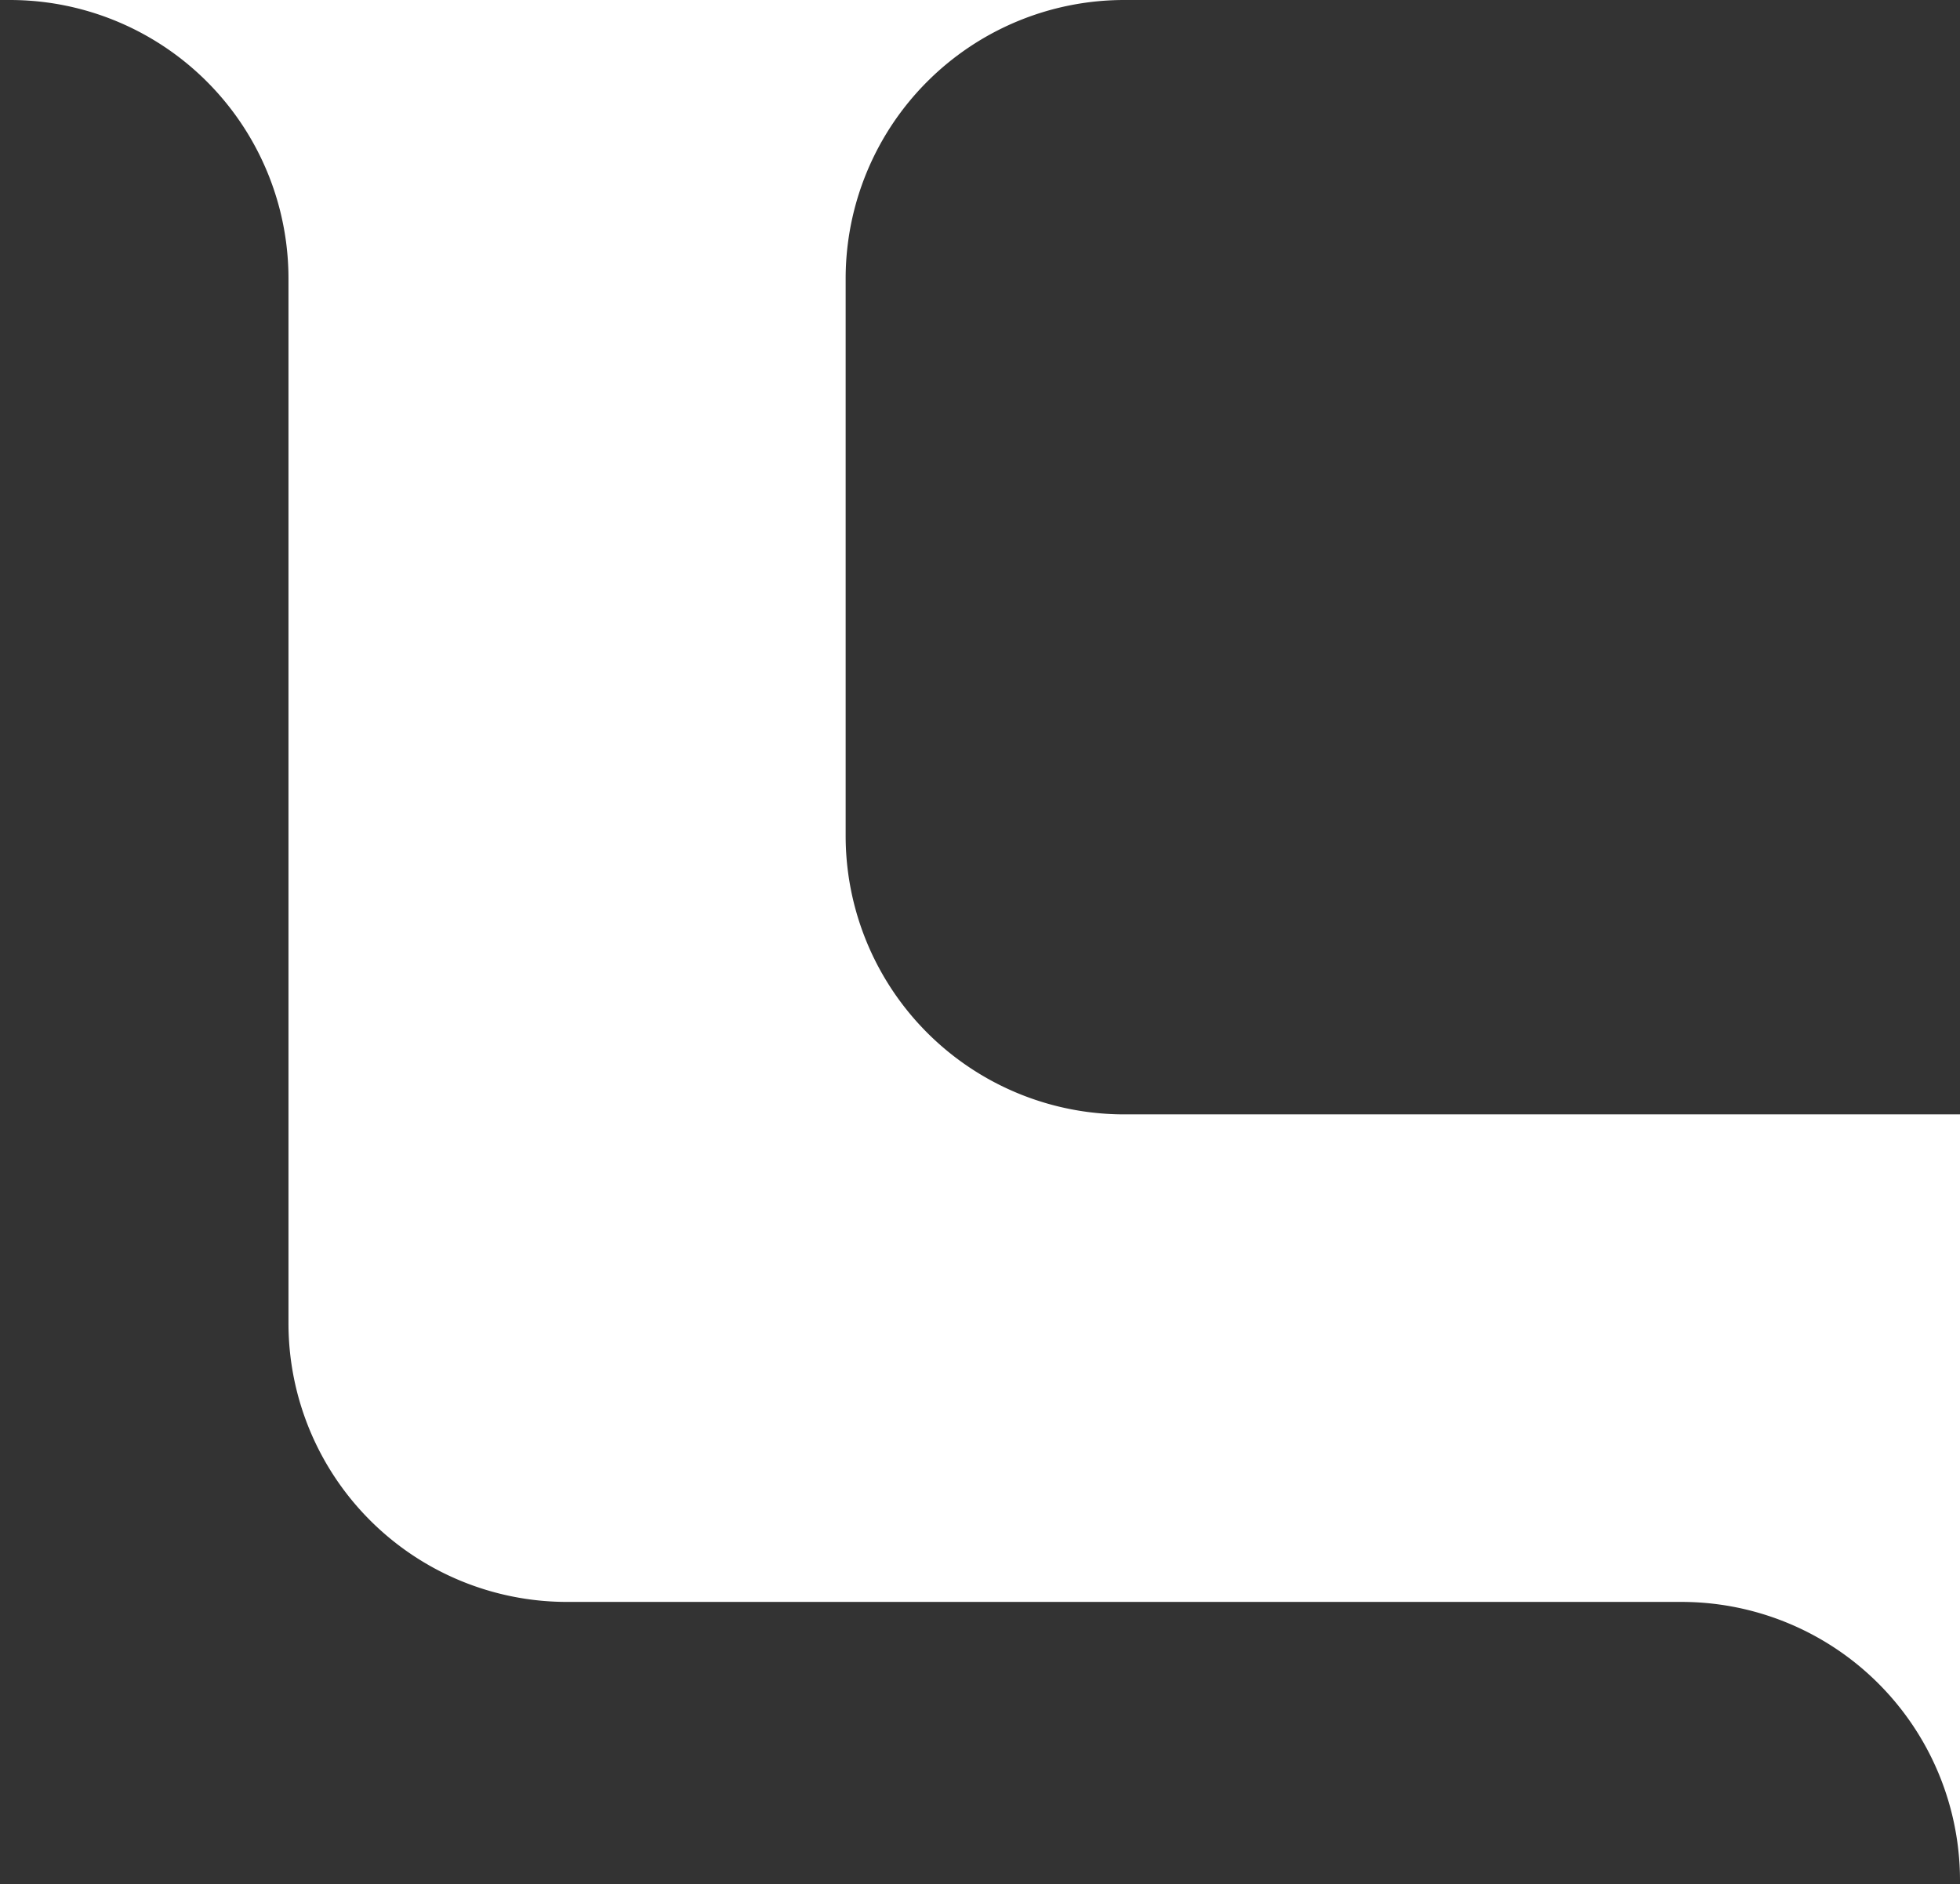
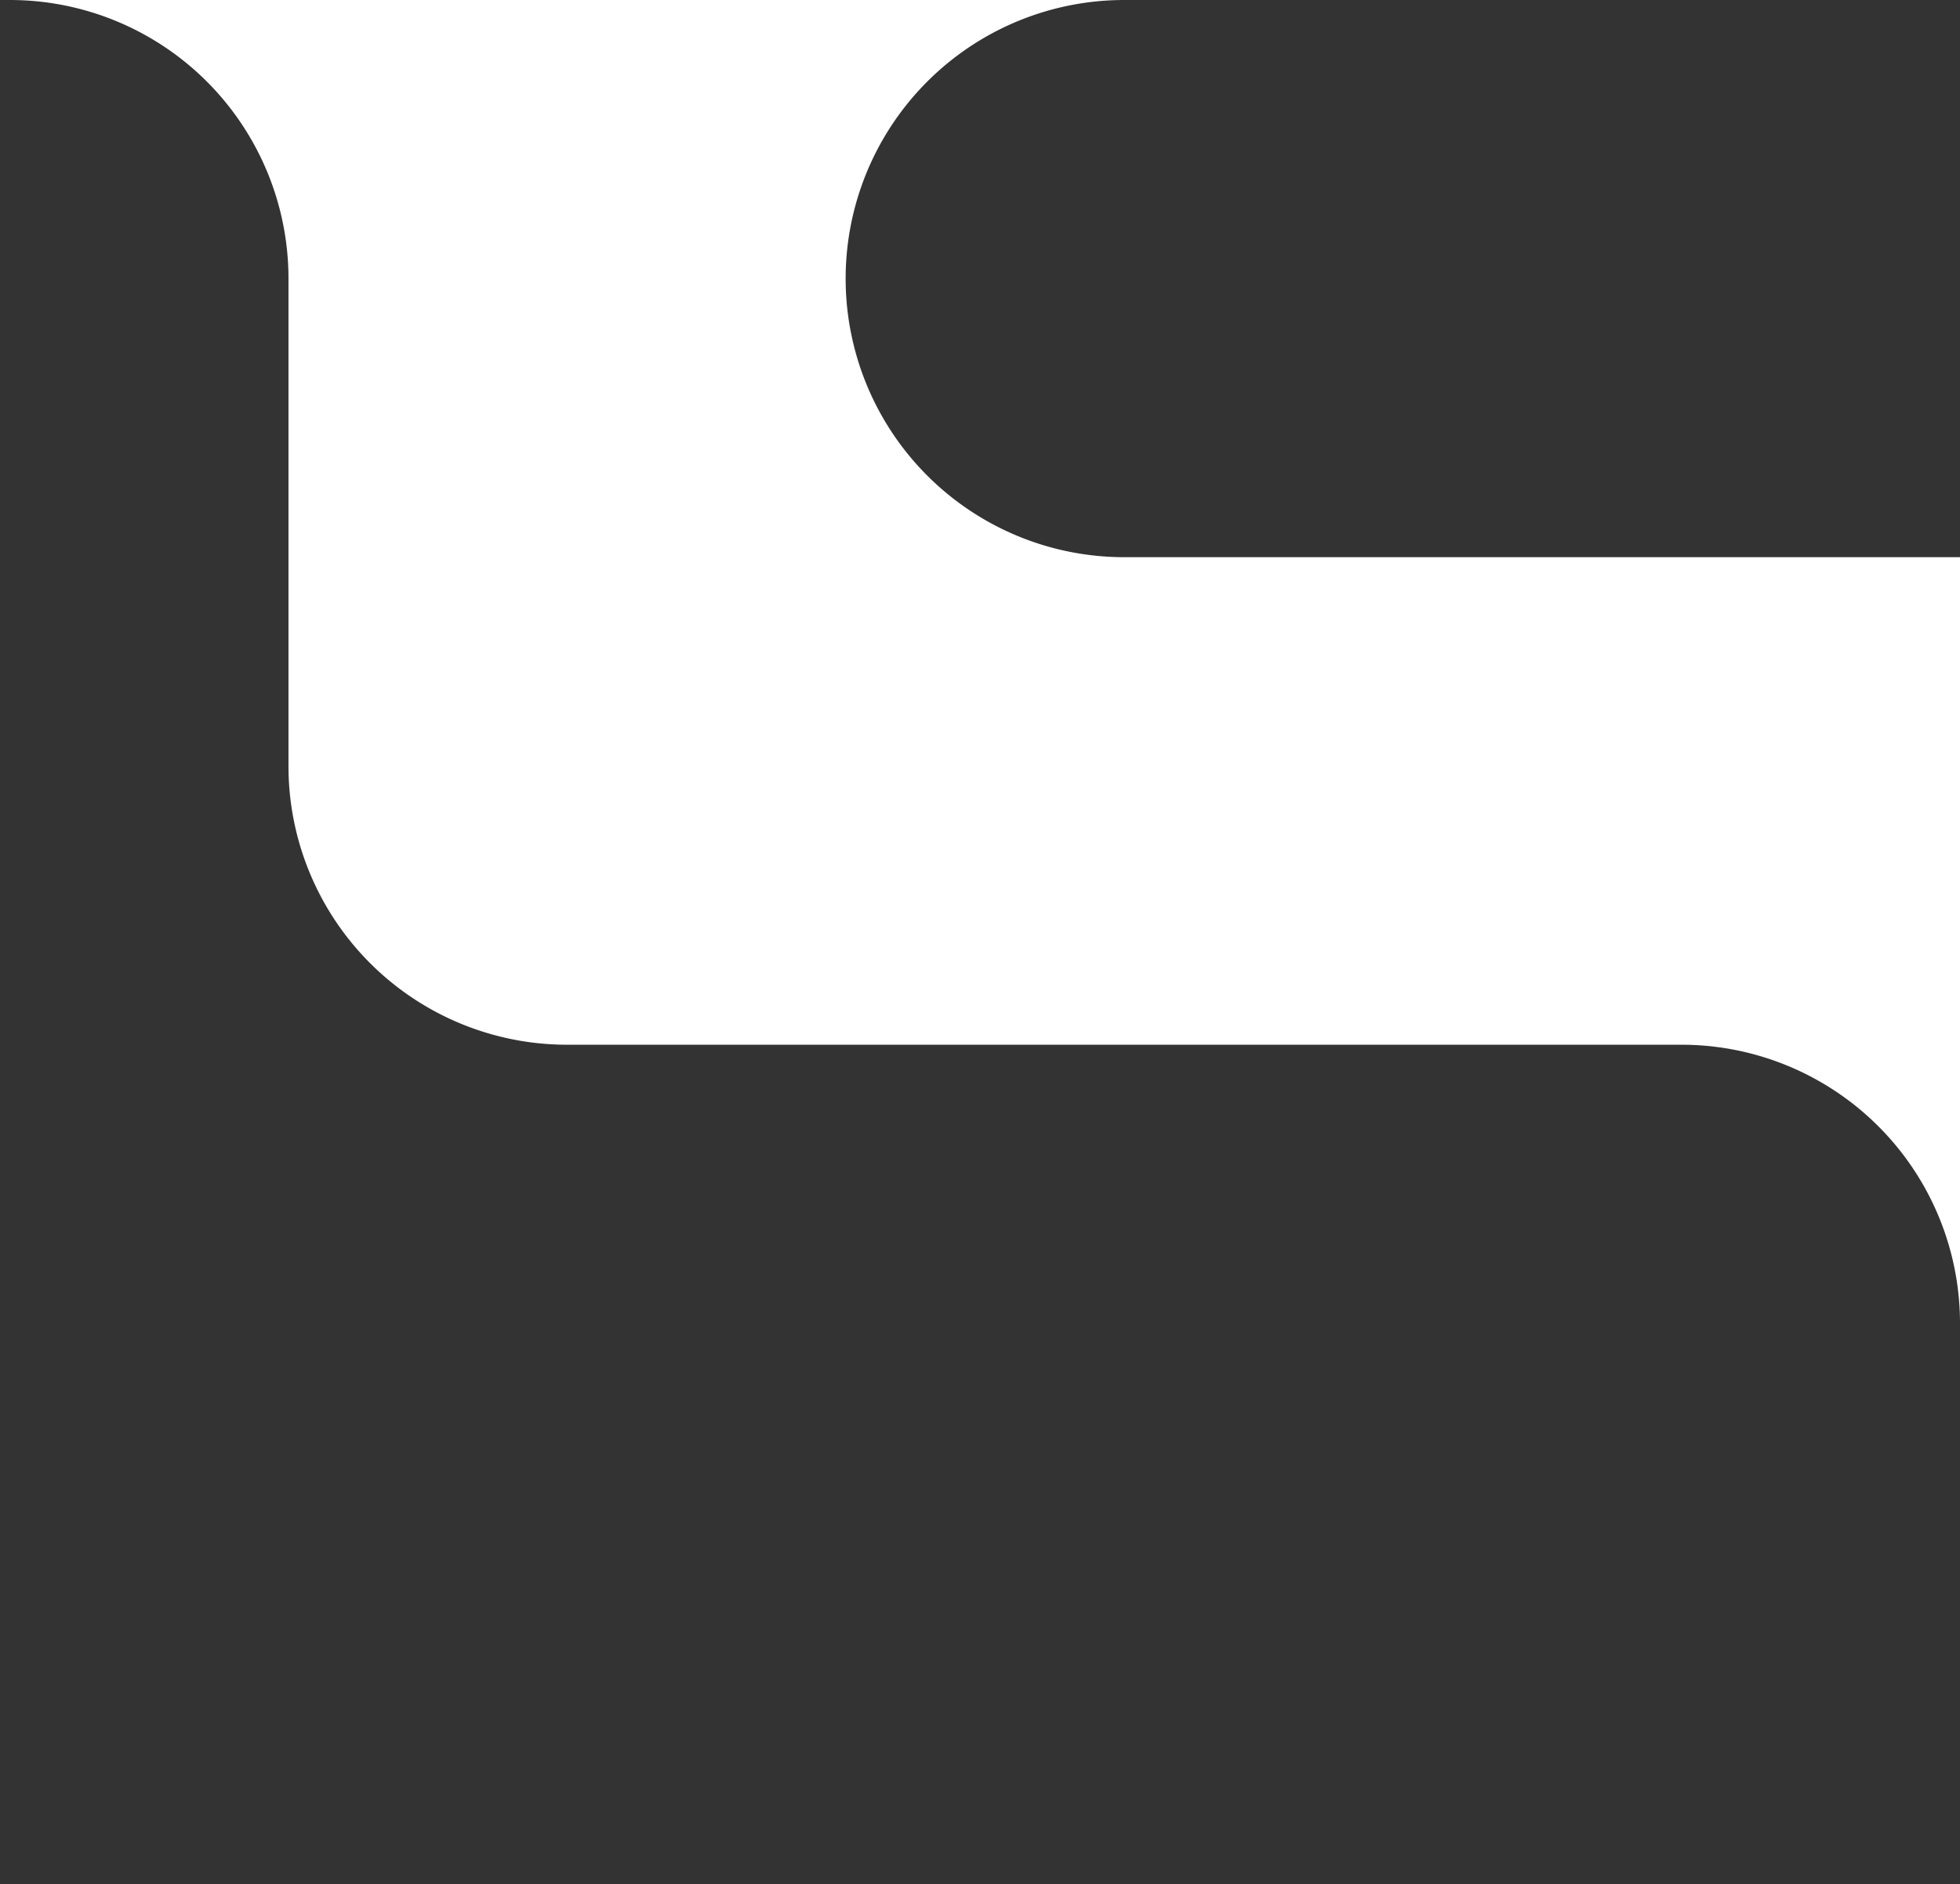
<svg xmlns="http://www.w3.org/2000/svg" id="Layer_1" data-name="Layer 1" viewBox="0 0 140.71 135.26">
  <rect x="0" y="0" width="140.71" height="135.26" fill="#333333" stroke="none" />
  <defs>
    <style>.cls-1{fill:#fff;fill-rule:evenodd;}</style>
  </defs>
-   <path class="cls-1" d="M20.71,20A20,20,0,0,0,.71,0h80a20,20,0,0,0-20,20V60a20,20,0,0,0,20,20h60v55a20,20,0,0,0-20-20h-80a20,20,0,0,1-20-20Z" />
+   <path class="cls-1" d="M20.71,20A20,20,0,0,0,.71,0h80a20,20,0,0,0-20,20a20,20,0,0,0,20,20h60v55a20,20,0,0,0-20-20h-80a20,20,0,0,1-20-20Z" />
</svg>